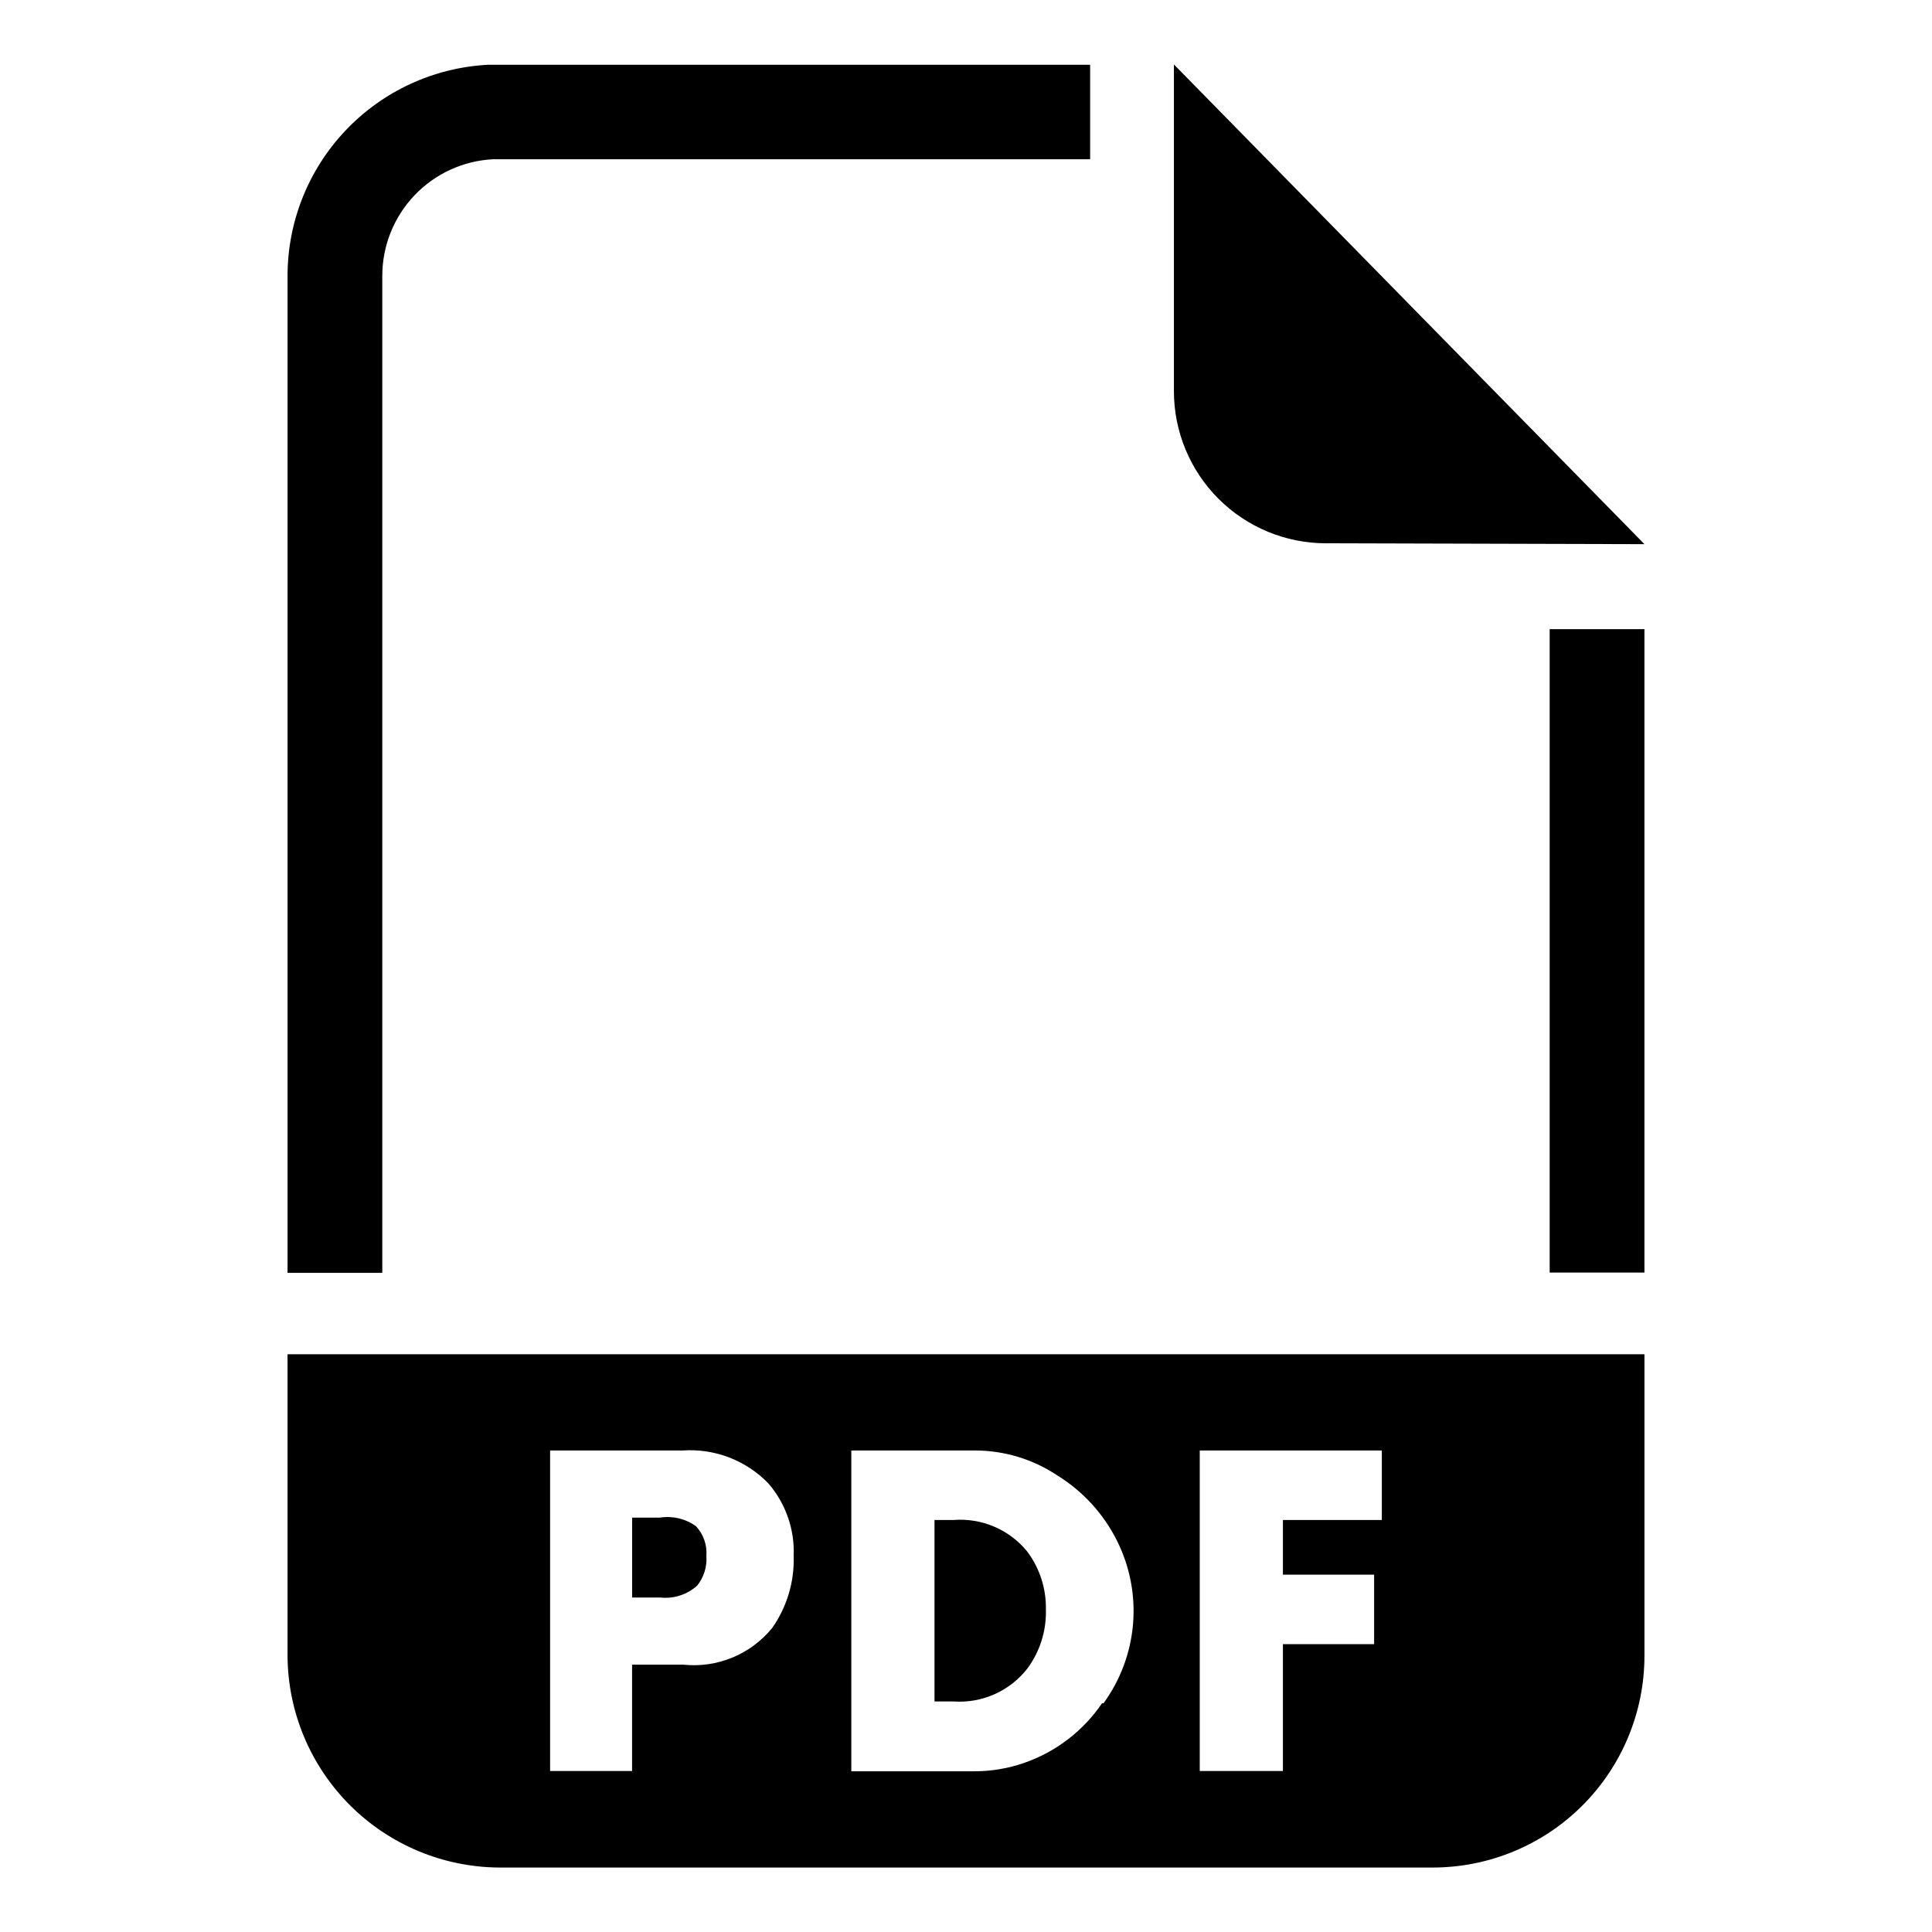
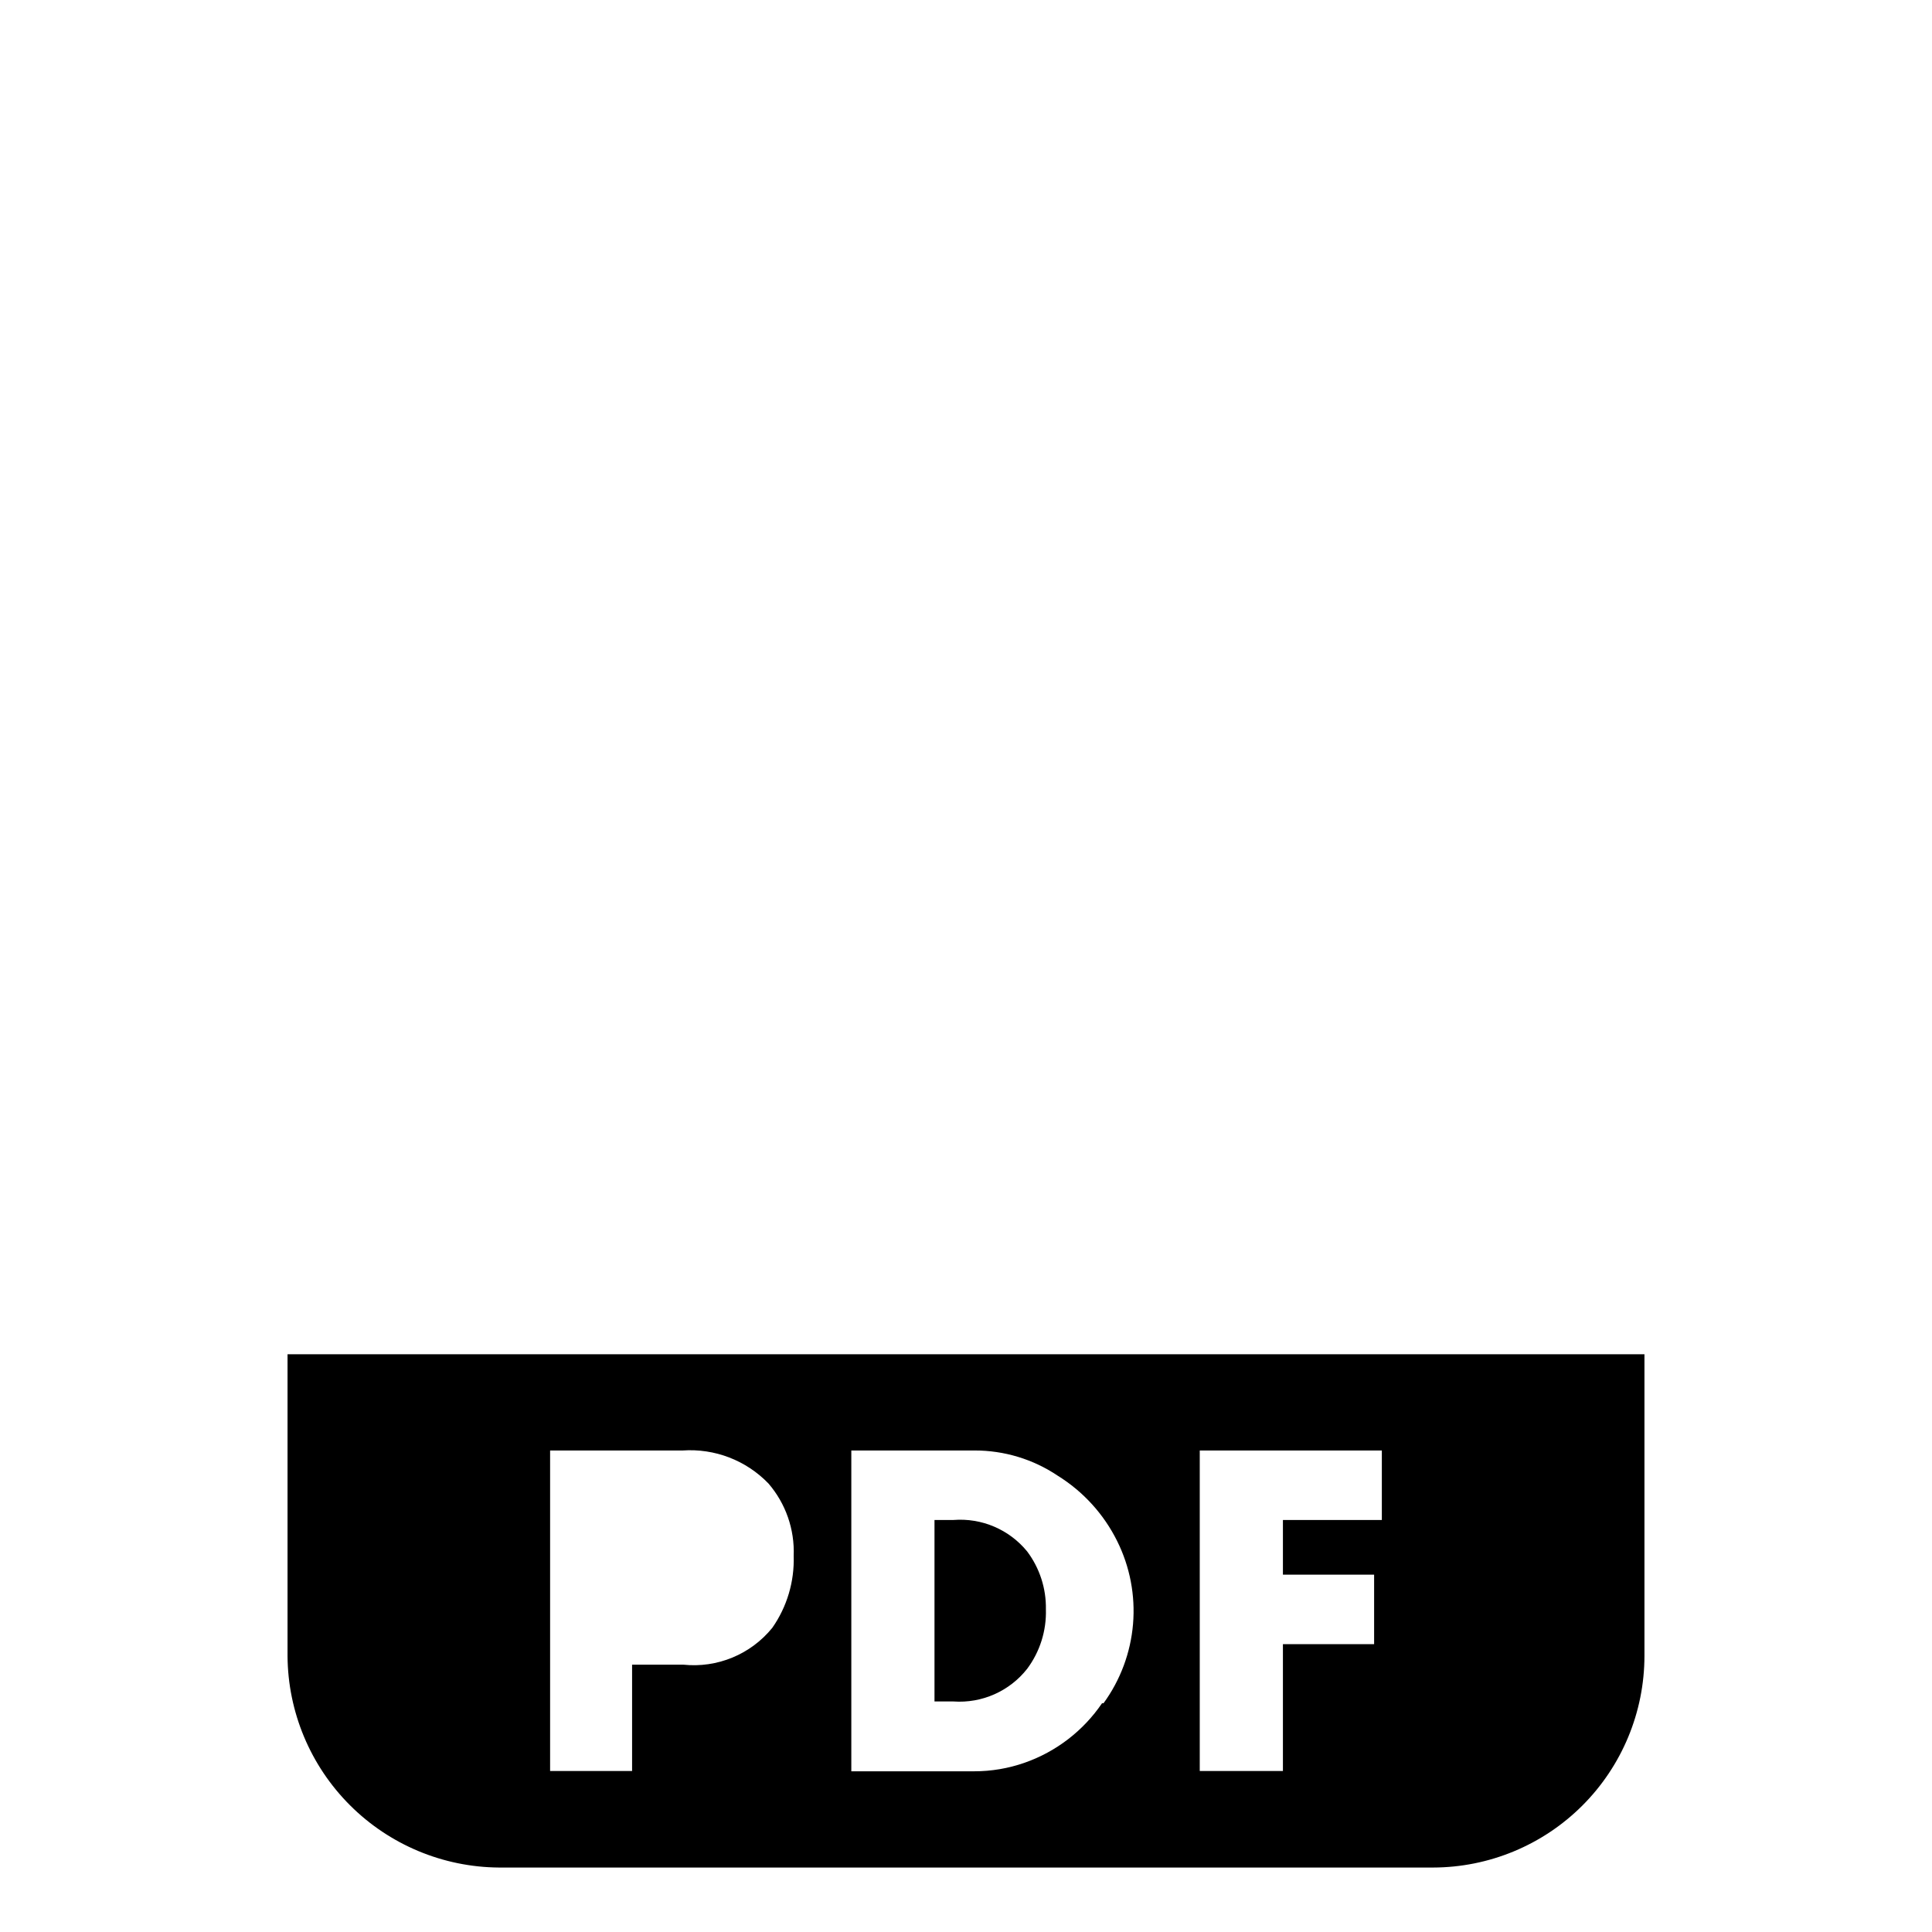
<svg xmlns="http://www.w3.org/2000/svg" fill="#000000" width="800px" height="800px" version="1.1" viewBox="144 144 512 512">
  <g>
-     <path d="m579.8 288.21-124.7-127.13v86.594c0 10.688 4.246 20.941 11.805 28.5 7.559 7.559 17.812 11.805 28.5 11.805z" />
-     <path d="m245.31 481.32h-25.109v-264.18c0-14.348 5.5-28.148 15.371-38.562 9.871-10.414 23.359-16.645 37.684-17.41h159.64v25.035h-158.3c-7.902 0.422-15.34 3.856-20.789 9.598-5.445 5.738-8.488 13.348-8.496 21.258z" />
-     <path d="m554.68 310.73h25.113v170.51h-25.113z" />
    <path d="m220.2 502.89v79.98c0.102 14.832 6.039 29.027 16.527 39.516 10.488 10.492 24.688 16.43 39.52 16.531h247.5c14.859-0.02 29.102-5.934 39.609-16.438 10.508-10.508 16.418-24.754 16.441-39.609v-79.98zm128.47 72.5h-0.004c-5.711 7.043-14.598 10.719-23.613 9.762h-13.543v28.184h-21.727v-84.941h35.109c8.504-0.594 16.832 2.606 22.75 8.738 4.586 5.324 6.977 12.188 6.691 19.207 0.219 6.797-1.77 13.48-5.668 19.051zm87.379 19.996h-0.004c-4.965 7.297-12.137 12.816-20.465 15.742-4.324 1.52-8.879 2.293-13.461 2.285h-32.512v-85.02h32.59c7.875-0.031 15.582 2.297 22.121 6.691 6.758 4.195 12.207 10.195 15.742 17.32 3.387 6.809 4.84 14.418 4.203 21.996-0.641 7.578-3.344 14.836-7.824 20.984zm74.152-48.57h-26.215v14.484h24.168v18.422h-24.168v33.613h-22.039v-84.941h48.254z" />
-     <path d="m318.92 546.18h-7.398v21.176h7.398c3.578 0.402 7.16-0.742 9.84-3.152 1.777-2.219 2.648-5.031 2.438-7.871 0.223-2.894-0.777-5.746-2.754-7.871-2.75-1.984-6.172-2.801-9.523-2.281z" />
    <path d="m396.69 546.81h-5.039v48.098h5.039c7.539 0.523 14.852-2.719 19.523-8.66 3.379-4.539 5.129-10.086 4.961-15.742 0.102-5.527-1.645-10.93-4.961-15.352-4.746-5.812-12.043-8.93-19.523-8.344z" />
  </g>
</svg>